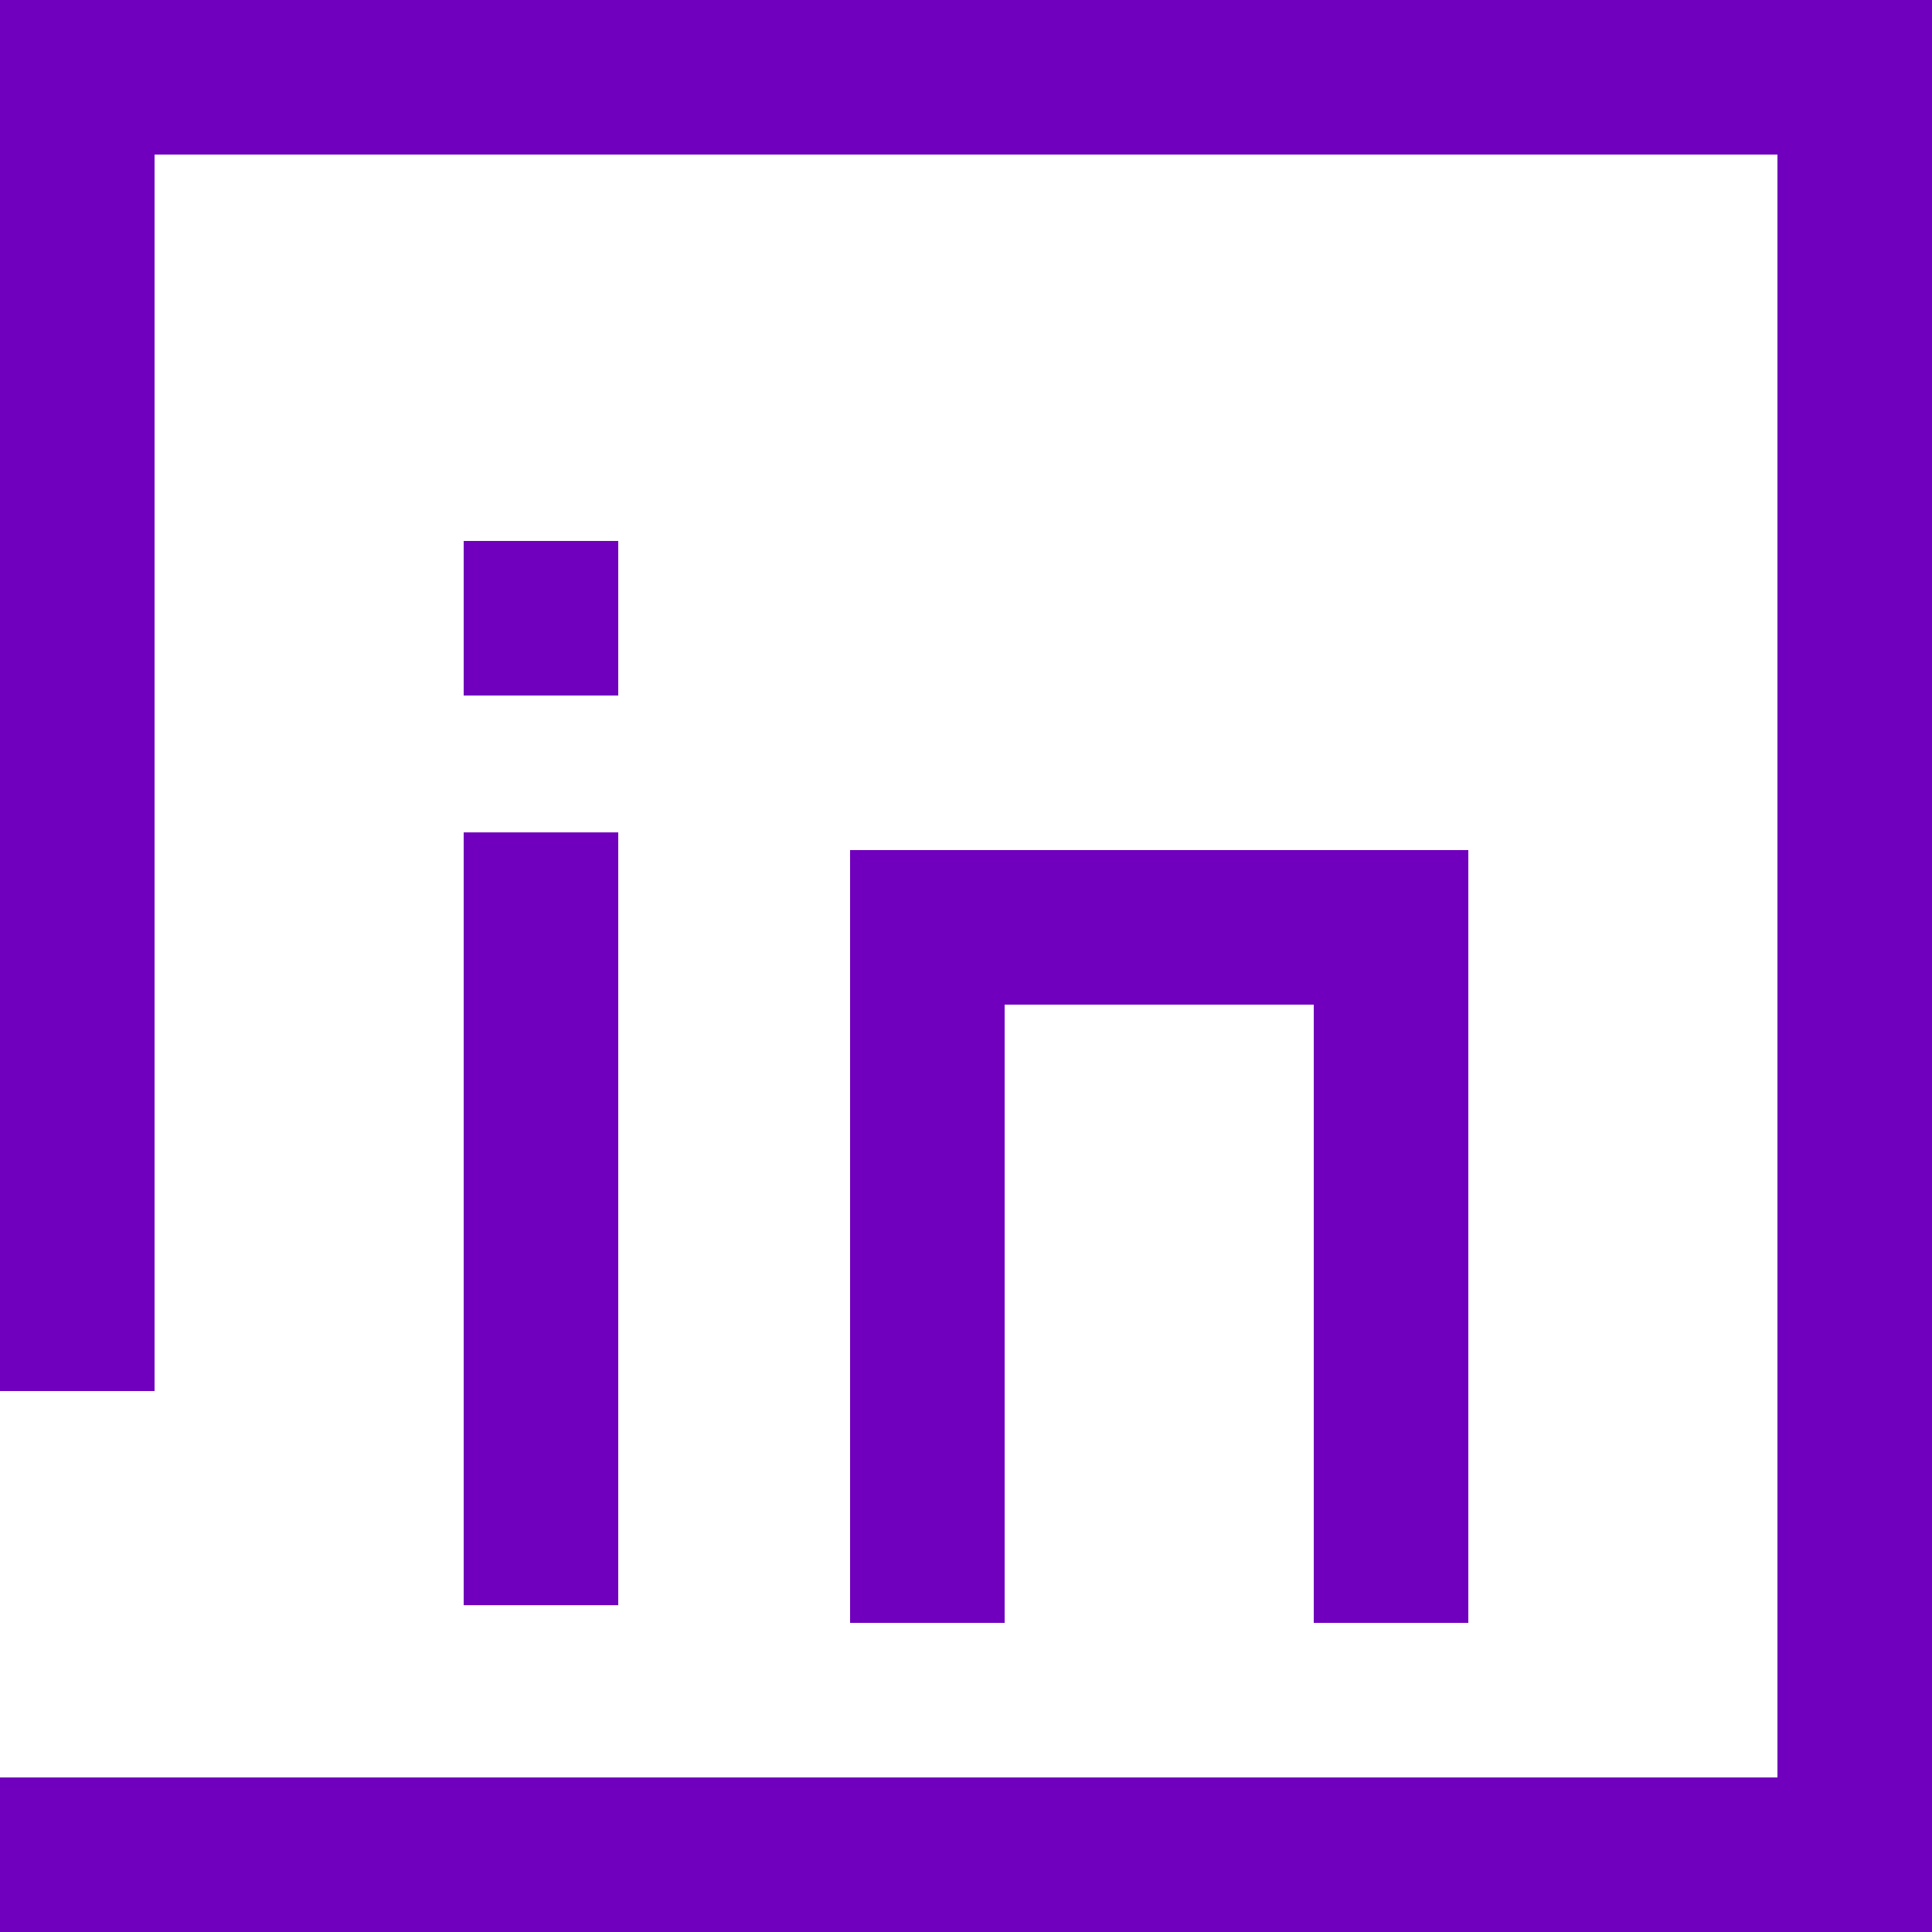
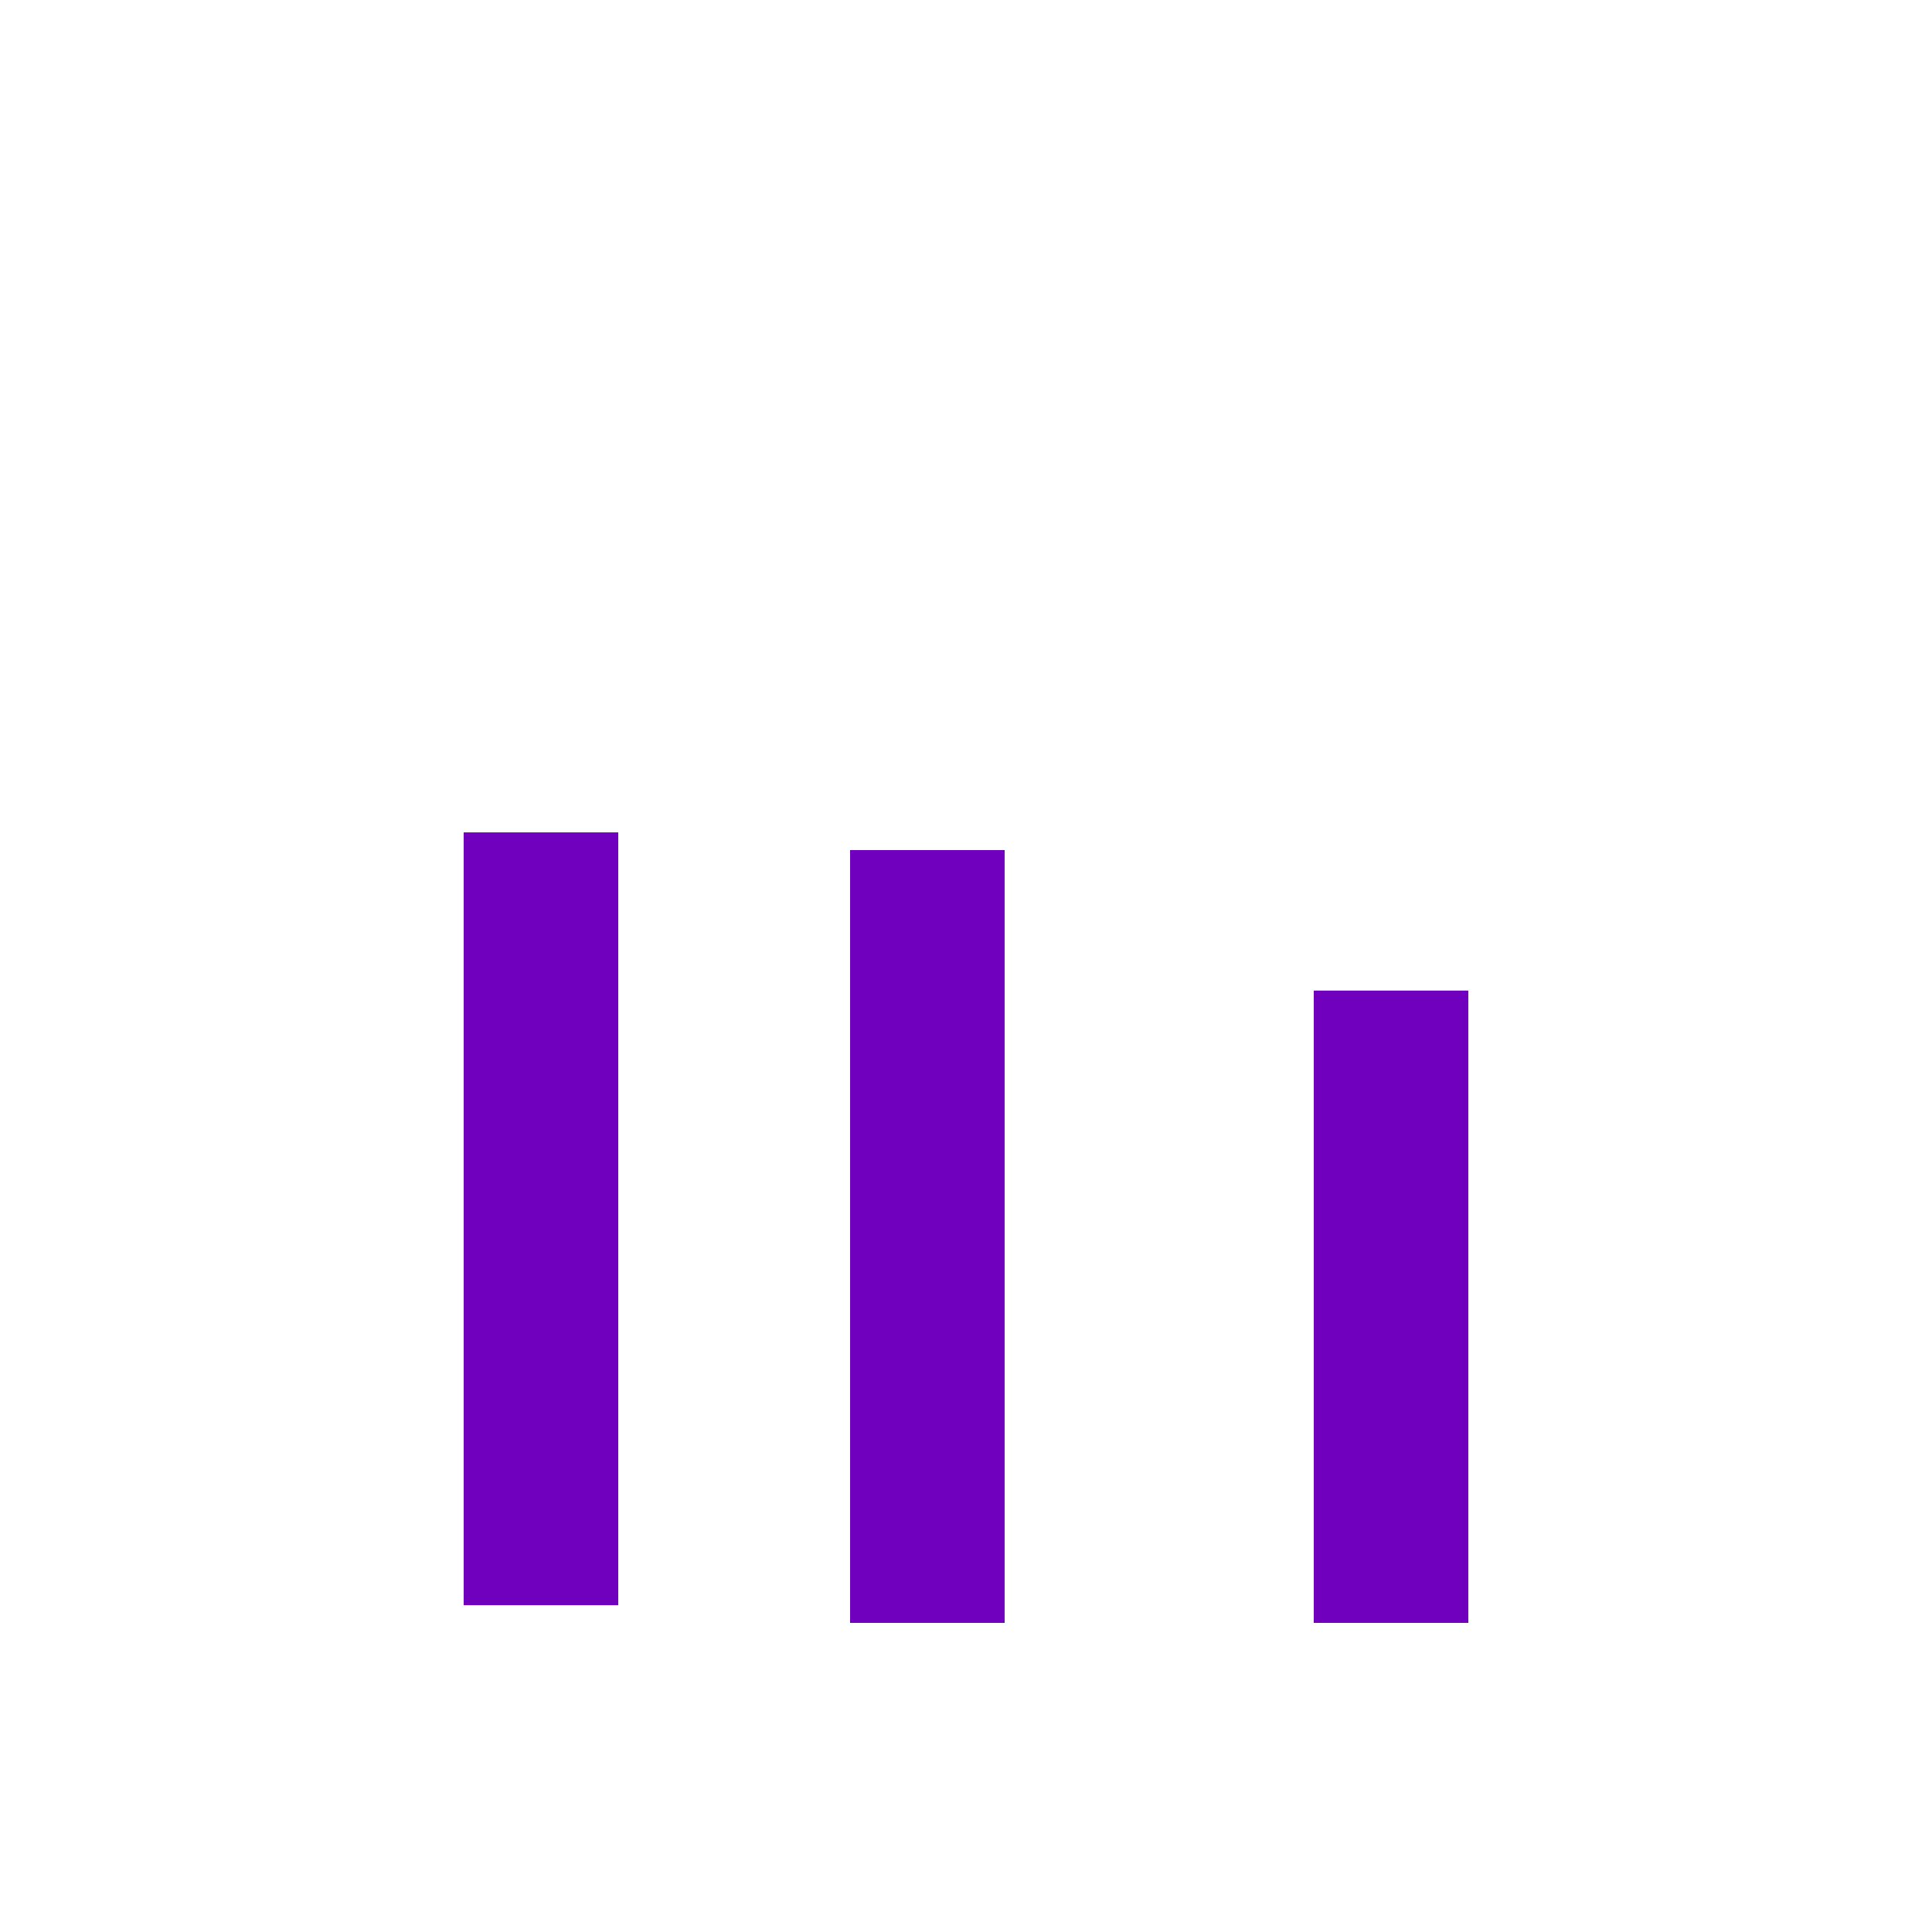
<svg xmlns="http://www.w3.org/2000/svg" id="Component_156_1" data-name="Component 156 – 1" width="25" height="25" viewBox="0 0 25 25">
-   <path id="Path_19663" data-name="Path 19663" d="M0,0V18H2V2H23V23H0v2H25V0Z" transform="translate(0 0)" fill="#7000bd" />
-   <path id="Path_19664" data-name="Path 19664" d="M7,21v0Z" transform="translate(0 0)" fill="#1a1a18" />
+   <path id="Path_19664" data-name="Path 19664" d="M7,21v0" transform="translate(0 0)" fill="#1a1a18" />
  <line id="Line_92" data-name="Line 92" y2="10" transform="translate(7 10.771)" fill="none" stroke="#7000bd" stroke-miterlimit="10" stroke-width="2" />
  <path id="Path_19665" data-name="Path 19665" d="M12,12.818v0Z" transform="translate(0 0)" fill="#1a1a18" />
  <path id="Path_19666" data-name="Path 19666" d="M12,11V21" transform="translate(0 0)" fill="none" stroke="#7000bd" stroke-miterlimit="10" stroke-width="2" />
  <path id="Path_19667" data-name="Path 19667" d="M18,21v0Z" transform="translate(0 0)" fill="#1a1a18" />
  <line id="Line_93" data-name="Line 93" y2="8.182" transform="translate(18 12.818)" fill="none" stroke="#7000bd" stroke-miterlimit="10" stroke-width="2" />
  <path id="Path_19668" data-name="Path 19668" d="M13,12h0Z" transform="translate(0 0)" fill="#1a1a18" />
-   <line id="Line_94" data-name="Line 94" x2="6" transform="translate(13 12)" fill="none" stroke="#7000bd" stroke-miterlimit="10" stroke-width="2" />
  <path id="Path_19669" data-name="Path 19669" d="M7,8V8Z" transform="translate(0 0)" fill="#1a1a18" />
-   <path id="Path_19670" data-name="Path 19670" d="M7,7V9" transform="translate(0 0)" fill="none" stroke="#7000bd" stroke-miterlimit="10" stroke-width="2" />
</svg>